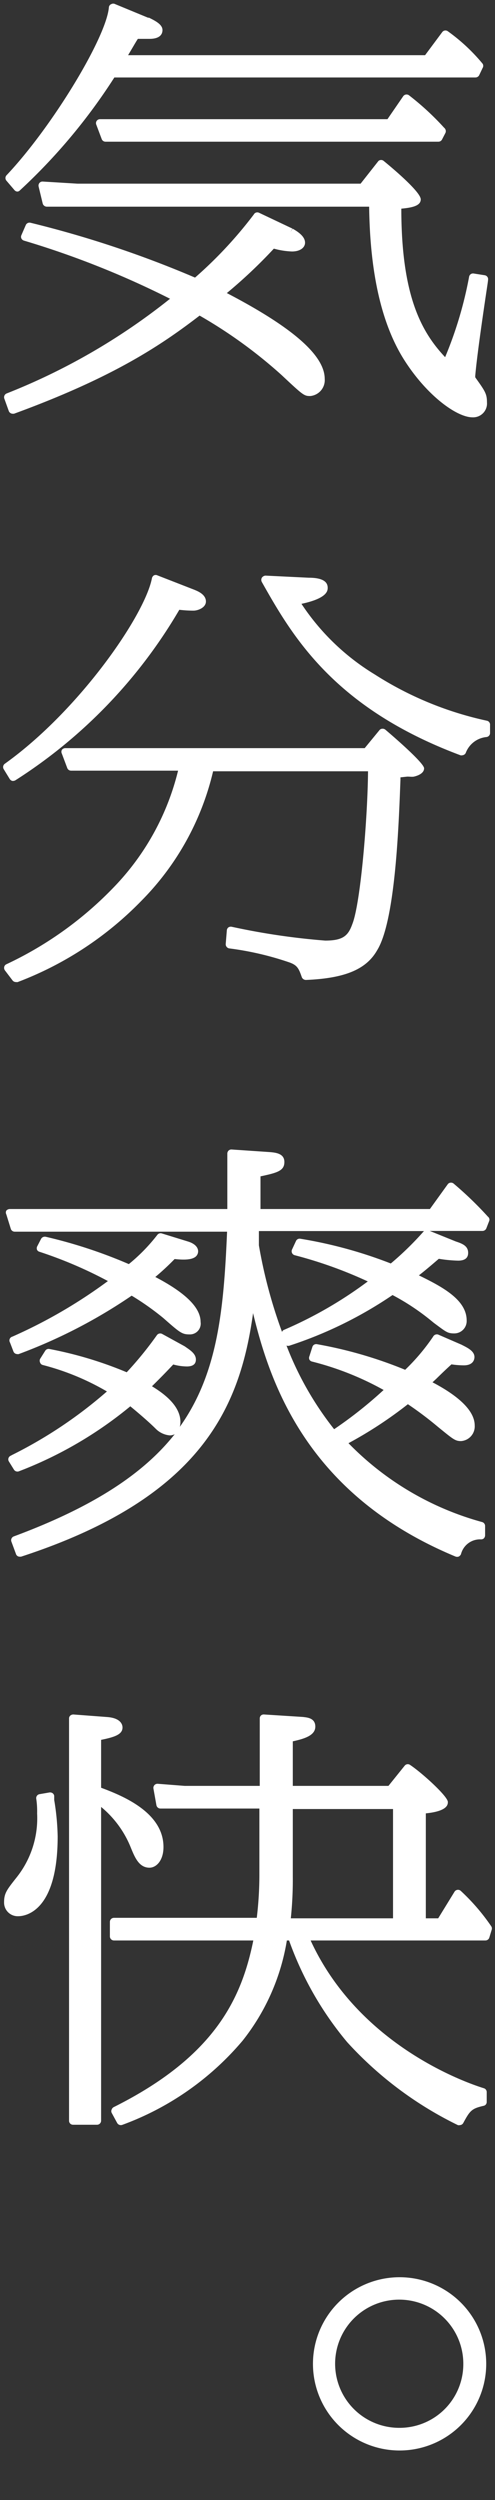
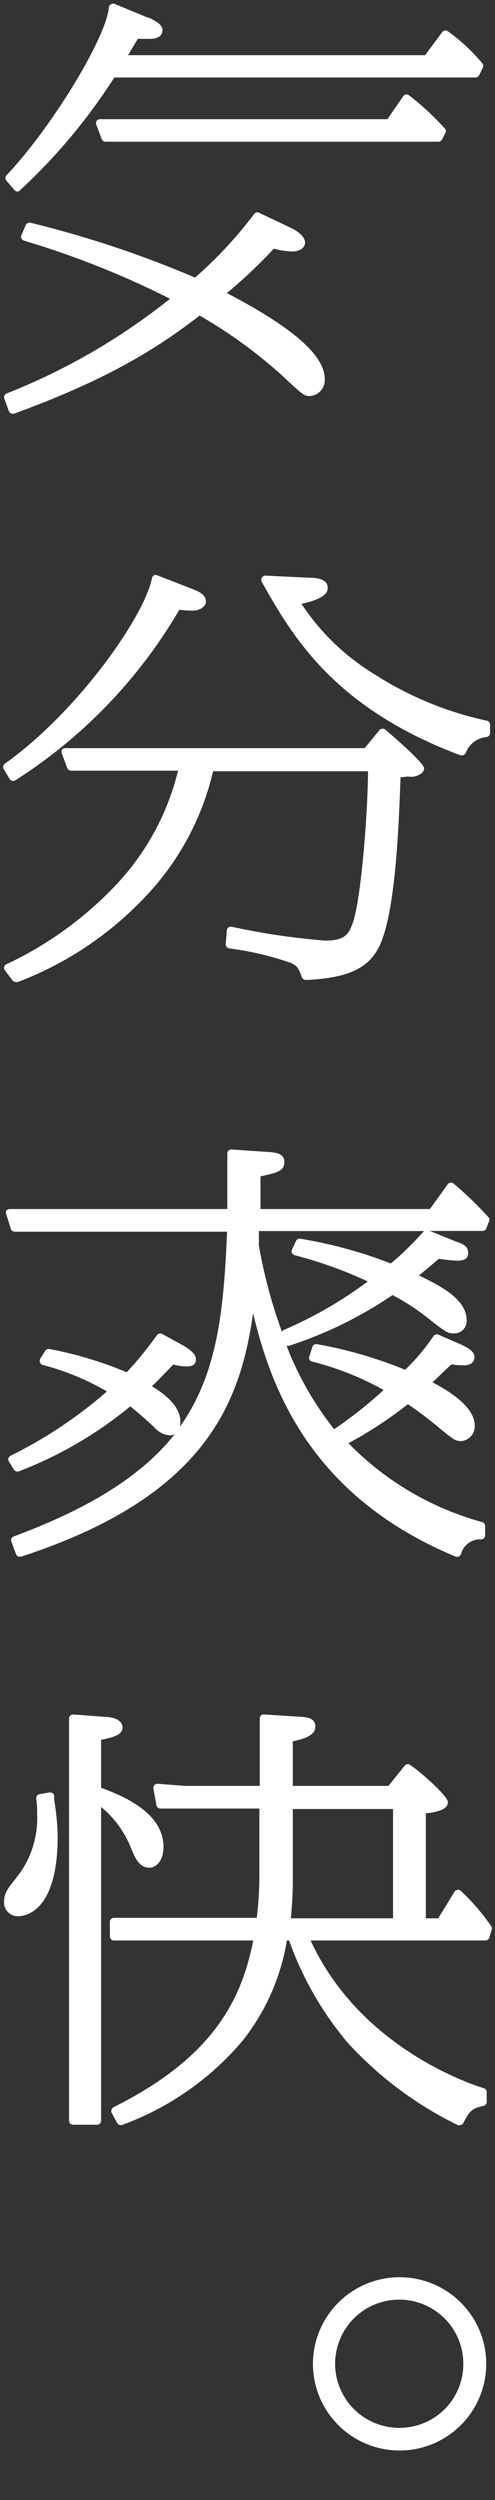
<svg xmlns="http://www.w3.org/2000/svg" viewBox="0 0 40 202">
  <rect x="0" y="0" width="40" height="202" fill="#333333" stroke="none" />
  <defs>
    <style>
      .a {
        fill: none;
      }

      .b {
        fill: #fff;
      }
    </style>
  </defs>
  <g>
    <rect class="a" width="40" height="202" />
    <g>
      <g>
        <path class="b" d="M39.43,98.31a29,29,0,0,0-2.79-2.69.34.34,0,0,0-.24-.06.32.32,0,0,0-.22.13l-1.44,2H21.05c0-1,0-1.22,0-2.64,1.36-.29,1.93-.45,1.93-1.16s-.73-.77-1.31-.81l-2.94-.2a.32.32,0,0,0-.25.08.34.34,0,0,0-.11.24v4.49H.78a.37.37,0,0,0-.27.13.32.32,0,0,0,0,.3l.36,1.16a.33.33,0,0,0,.31.24H18.35c-.27,6.38-.77,11.49-3.82,15.77a1.74,1.74,0,0,0,.05-.39c0-1.35-1.4-2.34-2.3-2.89.85-.84,1.23-1.24,1.72-1.76a4.29,4.29,0,0,0,1.1.16c.61,0,.73-.3.73-.56,0-.46-.45-.75-.81-1l-.1-.07h0l-1.82-1a.33.33,0,0,0-.42.1,29.06,29.06,0,0,1-2.44,3A31.16,31.16,0,0,0,4,109a.32.32,0,0,0-.35.15l-.41.65a.33.33,0,0,0,0,.29.3.3,0,0,0,.21.2,20.21,20.21,0,0,1,5.19,2.14A36,36,0,0,1,1,117.55l-.15.08a.32.32,0,0,0-.13.46l.41.66a.33.33,0,0,0,.4.13,32.21,32.21,0,0,0,9-5.25c.67.55,1.52,1.28,2.06,1.82a1.82,1.82,0,0,0,1.13.53.85.85,0,0,0,.4-.1c-2.49,3.15-6.49,5.84-13,8.26a.33.33,0,0,0-.2.42l.37,1a.31.31,0,0,0,.31.22h.1c14.72-4.8,17.71-12.23,18.75-19.68,1.4,5.81,4.46,14.72,16.36,19.67a.39.39,0,0,0,.26,0,.41.41,0,0,0,.18-.19,1.59,1.59,0,0,1,1.59-1.2.34.34,0,0,0,.26-.08.37.37,0,0,0,.1-.25v-.75a.33.33,0,0,0-.25-.32,23.87,23.87,0,0,1-10.79-6.37,33.44,33.44,0,0,0,4.8-3.15,28.64,28.64,0,0,1,2.44,1.84c1.23,1,1.38,1.14,1.86,1.14a1.19,1.19,0,0,0,1.1-1.26c0-1.39-1.77-2.63-3.41-3.49l.29-.27c.38-.37.62-.61,1.24-1.18a6.9,6.9,0,0,0,1,.08c.79,0,.86-.51.86-.67,0-.51-.63-.78-1.05-1l-1.89-.82A.34.34,0,0,0,35,108a16.66,16.66,0,0,1-2.26,2.68,34.48,34.48,0,0,0-7.13-2.07.32.32,0,0,0-.37.23l-.24.75a.33.33,0,0,0,0,.26.32.32,0,0,0,.2.16A23.78,23.78,0,0,1,31,112.31a34.16,34.16,0,0,1-4,3.17,25.83,25.83,0,0,1-3.85-6.76.36.36,0,0,0,.27,0,33,33,0,0,0,8.3-4.08,18.68,18.68,0,0,1,3.12,2.07l.22.18c1,.74,1.1.85,1.65.85a1,1,0,0,0,1-1.05c0-1.68-2-2.73-3.86-3.64.47-.37.77-.62,1.61-1.34a11,11,0,0,0,1.56.15q.81,0,.81-.63c0-.57-.49-.75-1-.92l-2.1-.85H39a.34.34,0,0,0,.3-.21l.24-.62A.3.3,0,0,0,39.43,98.31Zm-16.64,9.31a39.65,39.65,0,0,1-1.87-7c0-.18,0-.78,0-1.15H34.26a25.11,25.11,0,0,1-2.68,2.62,36,36,0,0,0-7.31-2,.32.32,0,0,0-.35.18l-.32.69a.33.33,0,0,0,.21.46,34.59,34.59,0,0,1,5.91,2.12,33.15,33.15,0,0,1-6.81,3.93A.32.32,0,0,0,22.79,107.62Z" />
-         <path class="b" d="M1,108a40.52,40.52,0,0,0,7.72-4.49,34.39,34.39,0,0,0-5.51-2.36A.33.33,0,0,1,3,101a.34.34,0,0,1,0-.28l.32-.62a.35.35,0,0,1,.37-.17,39.19,39.19,0,0,1,6.72,2.21,14.36,14.36,0,0,0,2.31-2.37.33.33,0,0,1,.35-.11l2.14.66c.51.16.8.45.8.79a.57.57,0,0,1-.19.42c-.27.23-.78.3-1.71.2a20.46,20.46,0,0,1-1.56,1.45c2.46,1.29,3.66,2.48,3.66,3.64a.87.87,0,0,1-.9,1c-.61,0-.78-.15-2.11-1.32a21.74,21.74,0,0,0-2.56-1.81,42.16,42.16,0,0,1-9.13,4.72.25.25,0,0,1-.12,0,.33.33,0,0,1-.3-.2l-.28-.73A.32.32,0,0,1,1,108Z" />
      </g>
      <g>
        <path class="b" d="M39.7,155.65a16.68,16.68,0,0,0-2.47-2.87.33.33,0,0,0-.5.07L35.41,155h-1v-8.48c1.78-.18,1.78-.73,1.78-.92,0-.45-2.07-2.34-3.06-3a.32.32,0,0,0-.43.07l-1.31,1.63H23.66v-3.6c.9-.2,1.82-.46,1.82-1.19s-.73-.74-1-.78l-3.14-.2a.33.33,0,0,0-.25.08.33.33,0,0,0-.1.24v5.45H14.93l-2.18-.17a.33.33,0,0,0-.35.39l.24,1.34a.33.33,0,0,0,.32.27h8v5.48a29.17,29.17,0,0,1-.21,3.35H9.21a.33.33,0,0,0-.33.33v1.17a.33.33,0,0,0,.33.33H20.47c-.93,4.56-3,9.33-11.29,13.47a.36.36,0,0,0-.16.2.31.31,0,0,0,0,.25l.45.83a.34.34,0,0,0,.41.15,23.12,23.12,0,0,0,9.73-6.81,17.57,17.57,0,0,0,3.57-8.09h.18A26.81,26.81,0,0,0,28.05,165,29.66,29.66,0,0,0,37,171.71a.28.28,0,0,0,.15,0,.33.33,0,0,0,.29-.18c.54-1,.68-1.16,1.64-1.38a.31.31,0,0,0,.25-.32v-.79a.32.32,0,0,0-.23-.31c-1-.31-10-3.24-14-11.94H39.23a.33.33,0,0,0,.31-.23l.2-.66A.33.33,0,0,0,39.7,155.65Zm-7.94-9.48V155H23.5a29.94,29.94,0,0,0,.16-3.38v-5.45Z" />
        <path class="b" d="M13.21,149.24c0,1.09-.58,1.67-1.13,1.67-.85,0-1.19-.84-1.52-1.65A8.21,8.21,0,0,0,8.17,146v25.35a.33.33,0,0,1-.33.33H5.9a.32.32,0,0,1-.32-.33V138.86a.31.31,0,0,1,.1-.24.38.38,0,0,1,.25-.09l2.78.21c1.11.1,1.19.67,1.19.84,0,.57-.65.78-1.73,1v3.87C9.94,145.11,13.21,146.45,13.21,149.24Z" />
        <path class="b" d="M4.66,148.38c0,6.14-2.66,6.45-3.19,6.45a1.1,1.1,0,0,1-1.14-1.12c0-.73.21-1,1-2A7.68,7.68,0,0,0,3,146.53a6.85,6.85,0,0,0-.07-1.19.32.32,0,0,1,.26-.37l.81-.14a.36.36,0,0,1,.25.06.32.32,0,0,1,.13.22l0,.33A19.85,19.85,0,0,1,4.66,148.38Z" />
      </g>
-       <path class="b" d="M32.29,184a7,7,0,1,0,7,7A7,7,0,0,0,32.29,184Zm0,12.17A5.18,5.18,0,1,1,37.44,191,5.15,5.15,0,0,1,32.29,196.17Z" />
+       <path class="b" d="M32.29,184a7,7,0,1,0,7,7A7,7,0,0,0,32.29,184Zm0,12.17A5.18,5.18,0,1,1,37.44,191,5.15,5.15,0,0,1,32.29,196.17" />
      <g>
        <path class="b" d="M26.24,30.62A1.29,1.29,0,0,1,25.07,32c-.5,0-.57-.06-2.32-1.7a38.39,38.39,0,0,0-6.62-4.8c-3.16,2.43-7,5-15,7.93l-.11,0a.34.34,0,0,1-.31-.22l-.36-1a.33.33,0,0,1,.19-.42,51.26,51.26,0,0,0,13.2-7.65,71.61,71.61,0,0,0-11.81-4.7.34.34,0,0,1-.2-.17.32.32,0,0,1,0-.27l.36-.83A.33.33,0,0,1,2.47,18a85.27,85.27,0,0,1,13.29,4.43,34,34,0,0,0,4.75-5.1.32.32,0,0,1,.42-.14l2.7,1.28s0,0,0,0l-.16.28.18-.27c.7.39,1,.76,1,1.13s-.36.71-1.06.71a6.38,6.38,0,0,1-1.46-.23h0a40.06,40.06,0,0,1-3.8,3.59C23.66,26.46,26.24,28.72,26.24,30.62Z" />
-         <path class="b" d="M38.41,30.5c.78,1.09.94,1.32.94,2a1.12,1.12,0,0,1-1.17,1.22c-1.25,0-3.64-1.71-5.48-4.58s-2.8-7-2.87-12.44l-26.06,0a.35.35,0,0,1-.32-.26l-.33-1.37a.34.34,0,0,1,.07-.29.32.32,0,0,1,.27-.11l2.79.17H29.14l1.44-1.83A.32.32,0,0,1,31,13S34,15.42,34,16.11c0,.53-.72.67-1.57.75,0,7.11,1.66,10,3.54,12a31.84,31.84,0,0,0,1.94-6.51.32.32,0,0,1,.37-.25l.89.14a.32.32,0,0,1,.27.36c0,.08-.06.47-.14,1-.26,1.74-.78,5.3-.9,6.81Z" />
        <path class="b" d="M36,10.73l-.28.54a.33.33,0,0,1-.29.18H8.53a.33.33,0,0,1-.31-.21l-.44-1.17a.32.32,0,0,1,.3-.44H31.31l1.27-1.85a.33.33,0,0,1,.47-.08,22,22,0,0,1,2.81,2.59l.06.06A.35.35,0,0,1,36,10.73Z" />
        <path class="b" d="M39,5.49l-.28.59a.34.34,0,0,1-.3.18H9.24A46.64,46.64,0,0,1,1.6,15.39a.29.29,0,0,1-.21.09h0a.34.34,0,0,1-.23-.13L.52,14.6a.33.33,0,0,1,0-.43C4.21,10.27,8.61,3,8.8.58A.31.31,0,0,1,9,.33a.32.32,0,0,1,.3,0l2.66,1.1.08,0c.55.27,1.09.56,1.09,1,0,.27-.14.71-1.05.71h-.61l-.33,0c-.1.15-.2.32-.4.66l-.39.66h24l1.39-1.87a.32.32,0,0,1,.44-.07A14.87,14.87,0,0,1,39,5.15.32.32,0,0,1,39,5.49Z" />
      </g>
      <g>
        <path class="b" d="M34.27,62.08c0,.47-.68.64-.82.67s-.32,0-.54,0l-.55.06V63c-.14,3.71-.41,11.41-1.89,13.79-.88,1.54-2.6,2.26-5.75,2.39a.36.36,0,0,1-.33-.22c-.26-.75-.38-1-1.13-1.24a24.47,24.47,0,0,0-4.74-1.09.34.34,0,0,1-.28-.35l.09-1.1a.33.33,0,0,1,.12-.24.35.35,0,0,1,.26-.06A55.88,55.88,0,0,0,26.28,76c1.46,0,1.86-.41,2.19-1.33.67-1.68,1.24-8.6,1.27-12.35H17.22a22,22,0,0,1-5.79,10.46,27.56,27.56,0,0,1-10,6.57.27.27,0,0,1-.12,0A.35.35,0,0,1,1,79.2l-.6-.79a.35.35,0,0,1-.06-.28.31.31,0,0,1,.18-.22,29.25,29.25,0,0,0,8.93-6.49,20.55,20.55,0,0,0,4.94-9.15H5.74a.33.33,0,0,1-.3-.2L5,60.9a.34.34,0,0,1,0-.31.35.35,0,0,1,.28-.14H29.47L30.66,59a.31.31,0,0,1,.23-.12.36.36,0,0,1,.24.07C31.65,59.39,34.27,61.64,34.27,62.08Z" />
        <path class="b" d="M39.6,58.59l0,.66a.33.33,0,0,1-.27.3,2,2,0,0,0-1.7,1.3.35.35,0,0,1-.3.18.2.2,0,0,1-.11,0c-10.3-3.85-13.63-9.7-16.06-14a.36.36,0,0,1,0-.35.39.39,0,0,1,.29-.17l3.5.17q1.53,0,1.53.81c0,.22,0,.85-2.12,1.3a18.78,18.78,0,0,0,5.93,5.71,27.55,27.55,0,0,0,9.08,3.74A.33.33,0,0,1,39.6,58.59Z" />
        <path class="b" d="M16.64,48.6c0,.5-.65.74-1,.74a9.56,9.56,0,0,1-1.15-.07A40.63,40.63,0,0,1,1.24,63.05a.41.41,0,0,1-.18.05H1a.36.36,0,0,1-.21-.15L.3,62.15a.33.33,0,0,1,.09-.44c6-4.29,11.32-12,11.89-15a.36.36,0,0,1,.16-.22.31.31,0,0,1,.28,0l3,1.17C15.9,47.74,16.64,48,16.64,48.6Z" />
      </g>
    </g>
  </g>
</svg>